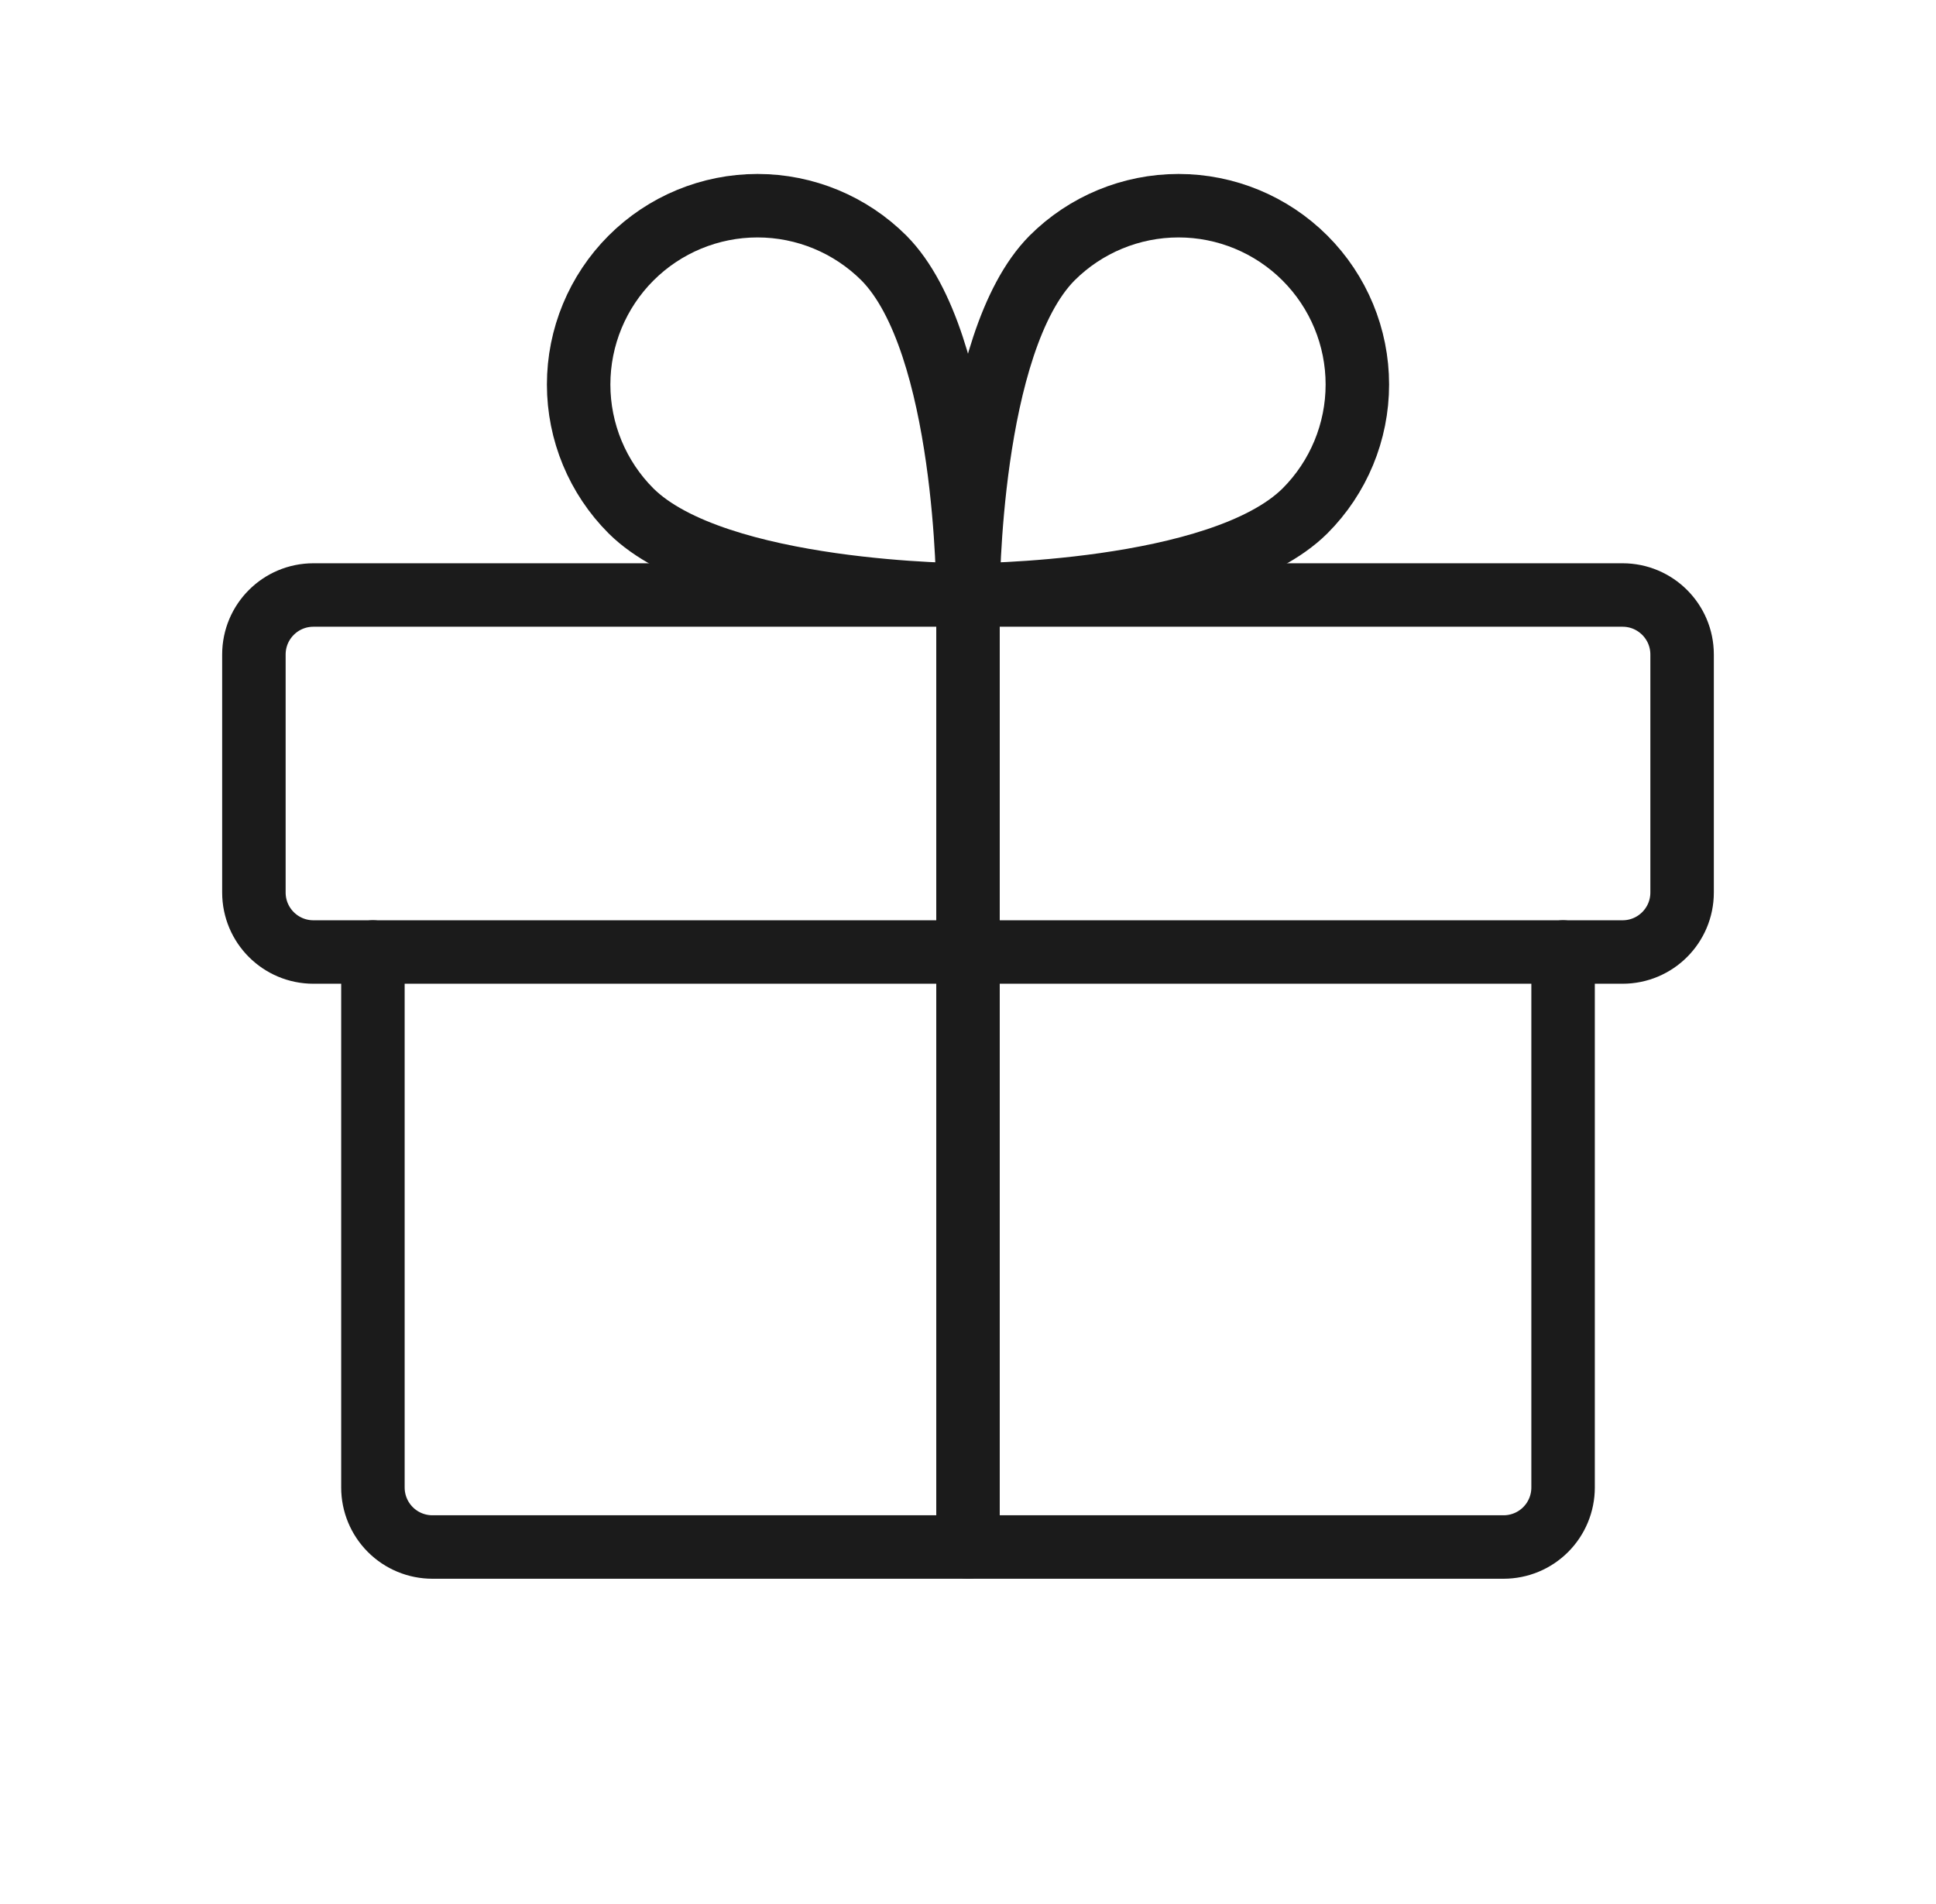
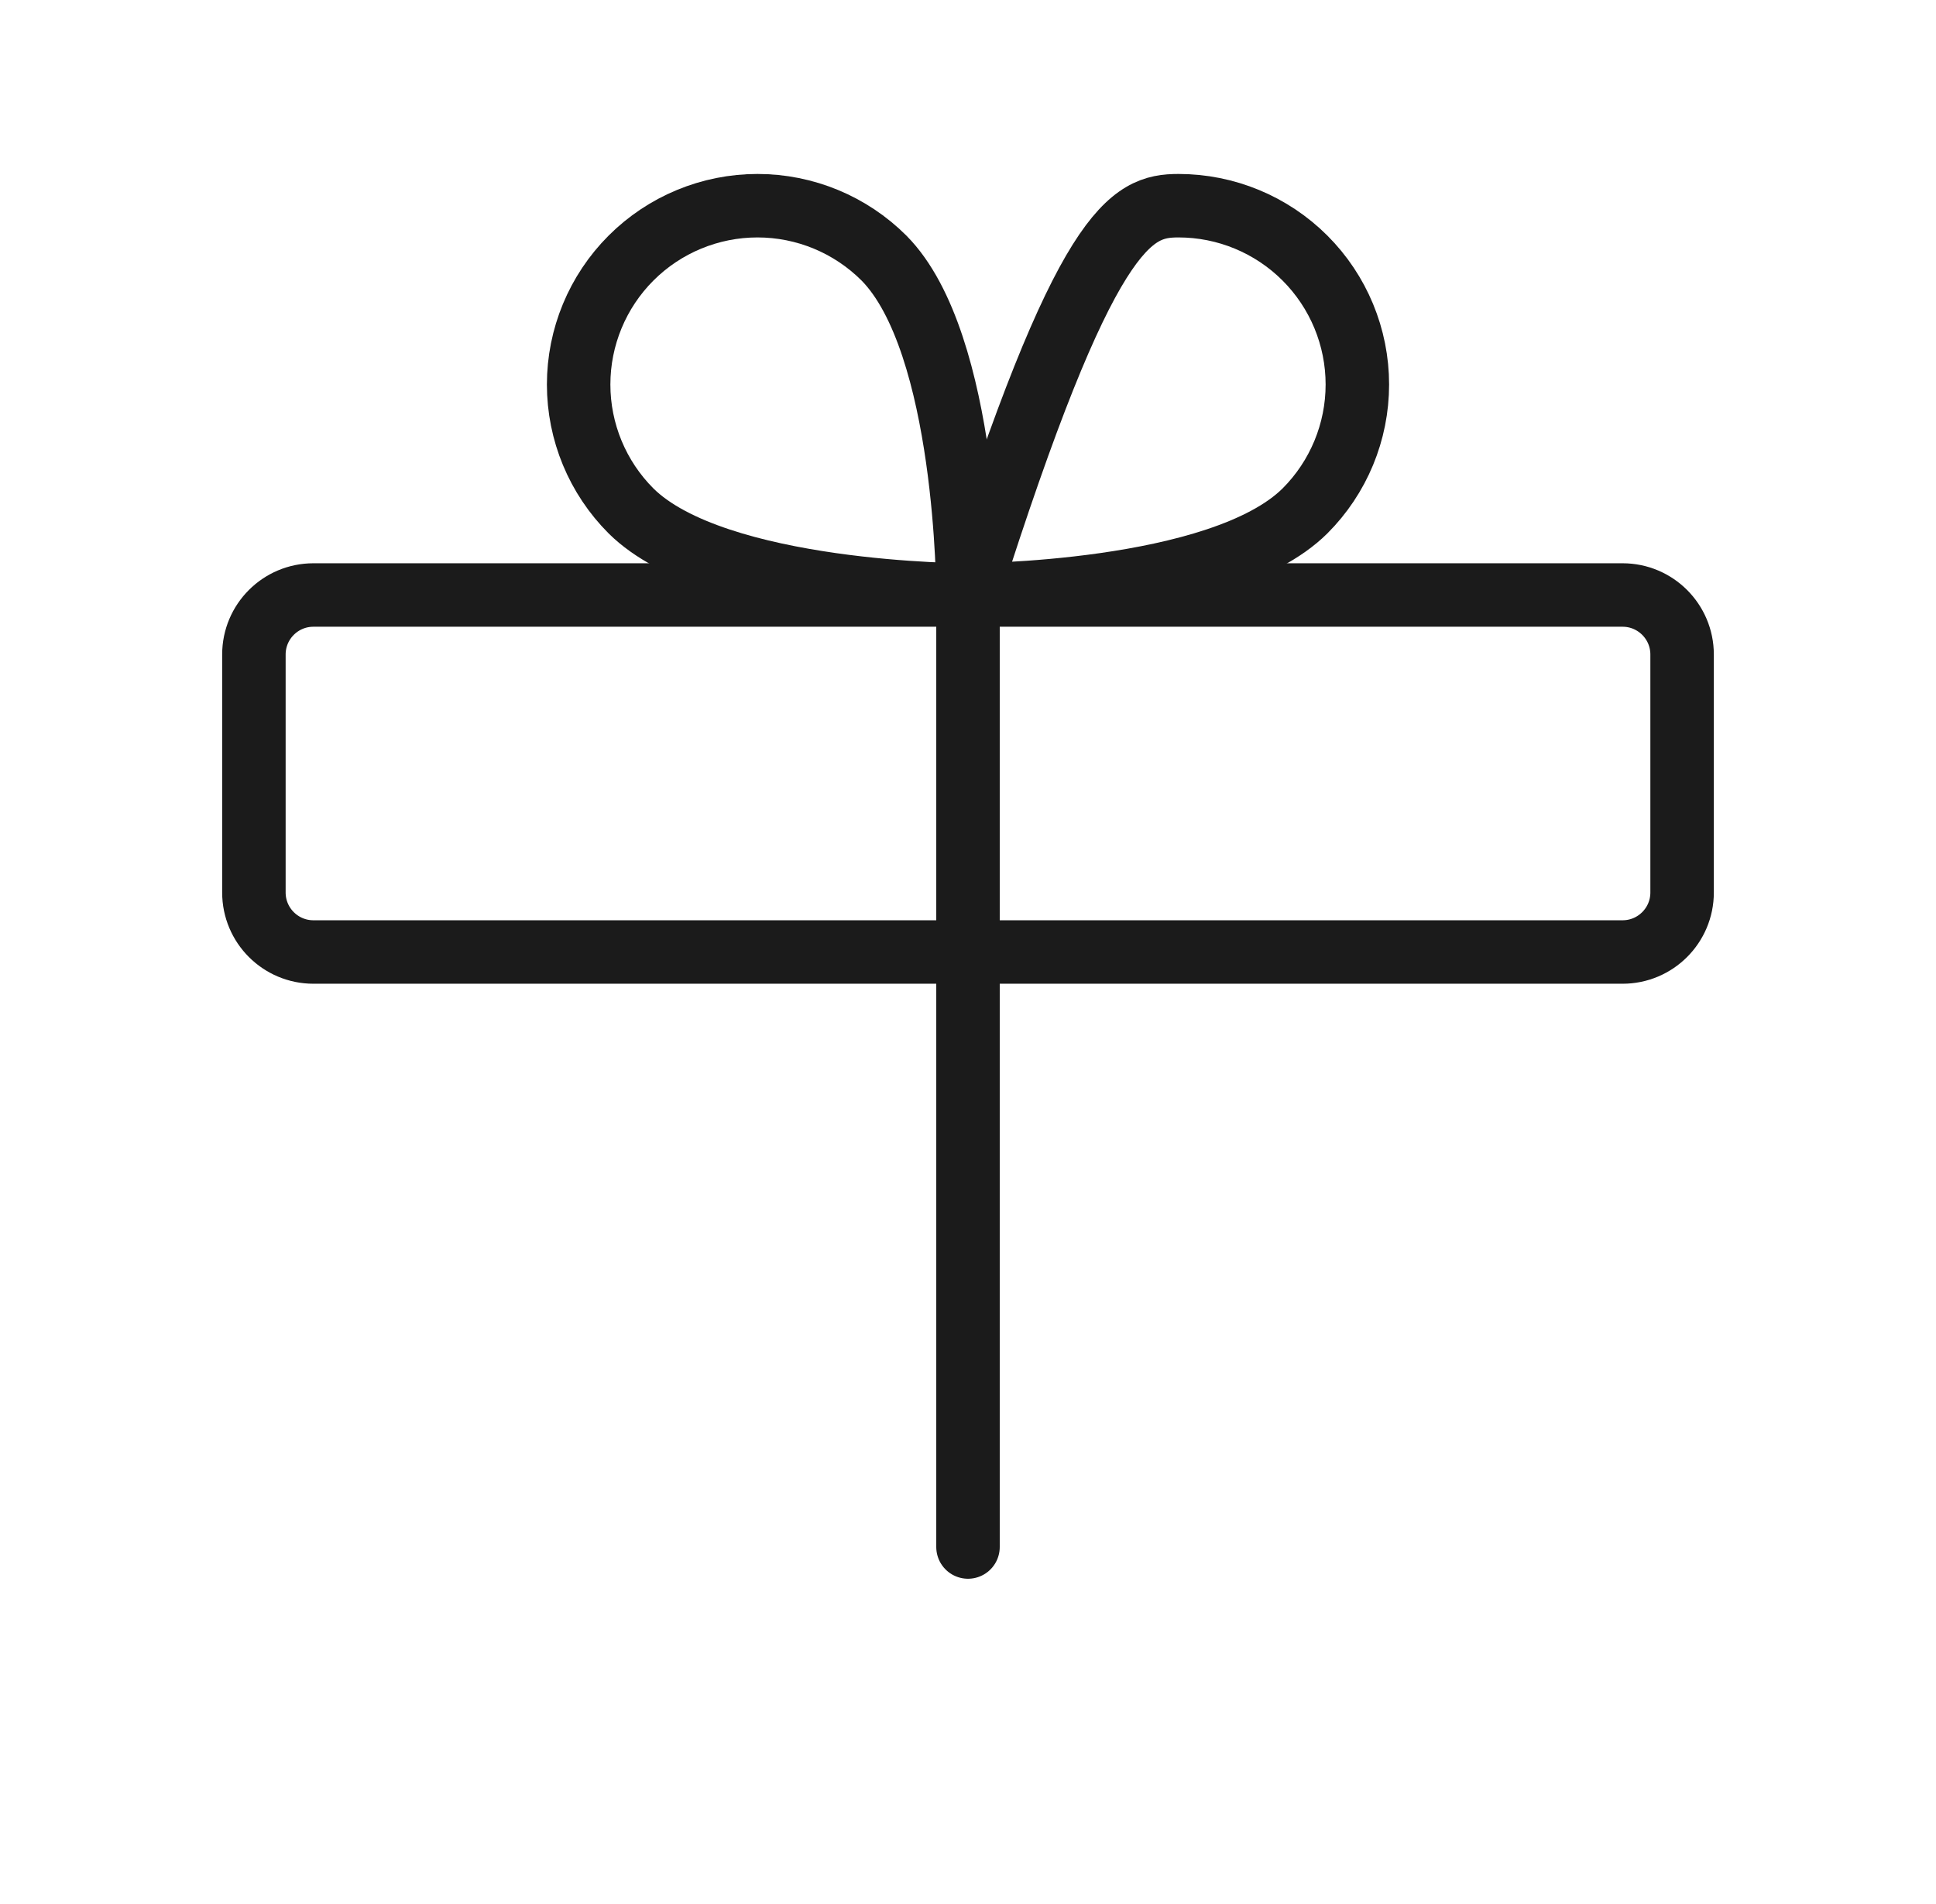
<svg xmlns="http://www.w3.org/2000/svg" class="icon icon-gift" width="61" height="60" viewBox="0 0 61 60" fill="none">
  <path d="M51.125 18.75H9.875C8.839 18.75 8 19.59 8 20.625V28.125C8 29.16 8.839 30 9.875 30H51.125C52.16 30 53 29.16 53 28.125V20.625C53 19.59 52.16 18.75 51.125 18.75Z" stroke="#1B1B1B" stroke-width="2" stroke-linecap="round" stroke-linejoin="round" />
-   <path d="M49.25 30V46.875C49.25 47.372 49.053 47.849 48.701 48.201C48.349 48.553 47.872 48.75 47.375 48.75H13.625C13.128 48.75 12.651 48.553 12.299 48.201C11.947 47.849 11.75 47.372 11.75 46.875V30" stroke="#1B1B1B" stroke-width="2" stroke-linecap="round" stroke-linejoin="round" />
  <path d="M30.5 18.75V48.75" stroke="#1B1B1B" stroke-width="2" stroke-linecap="round" stroke-linejoin="round" />
-   <path d="M41.117 16.101C38.445 18.75 30.5 18.75 30.5 18.75C30.5 18.75 30.5 10.804 33.148 8.132C34.205 7.076 35.638 6.482 37.133 6.482C38.627 6.482 40.06 7.076 41.117 8.132C42.174 9.189 42.768 10.622 42.768 12.117C42.768 13.611 42.174 15.044 41.117 16.101V16.101Z" stroke="#1B1B1B" stroke-width="2" stroke-linecap="round" stroke-linejoin="round" />
+   <path d="M41.117 16.101C38.445 18.75 30.5 18.75 30.5 18.75C34.205 7.076 35.638 6.482 37.133 6.482C38.627 6.482 40.06 7.076 41.117 8.132C42.174 9.189 42.768 10.622 42.768 12.117C42.768 13.611 42.174 15.044 41.117 16.101V16.101Z" stroke="#1B1B1B" stroke-width="2" stroke-linecap="round" stroke-linejoin="round" />
  <path d="M19.883 16.101C22.555 18.75 30.5 18.75 30.5 18.75C30.5 18.75 30.5 10.804 27.852 8.132C26.795 7.076 25.362 6.482 23.867 6.482C22.373 6.482 20.939 7.076 19.883 8.132C18.826 9.189 18.232 10.622 18.232 12.117C18.232 13.611 18.826 15.044 19.883 16.101V16.101Z" stroke="#1B1B1B" stroke-width="2" stroke-linecap="round" stroke-linejoin="round" />
</svg>